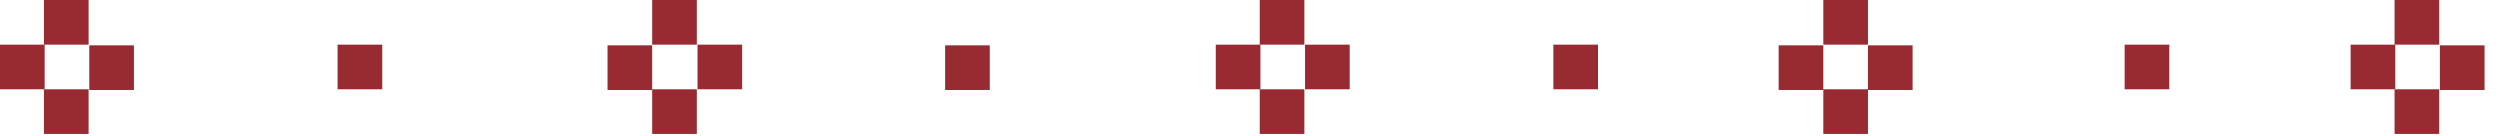
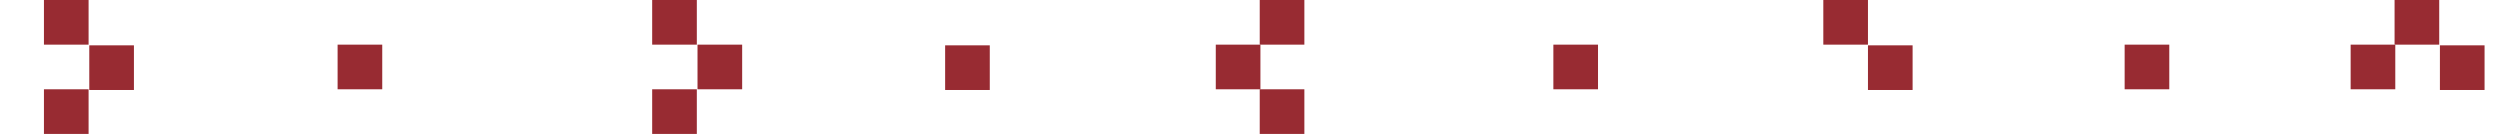
<svg xmlns="http://www.w3.org/2000/svg" width="147" height="8" viewBox="0 0 147 8" fill="none">
  <path d="M5.209 0H2.584V2.625H5.209V0Z" fill="#982B32" />
  <path d="M5.209 5.25H2.584V7.875H5.209V5.25Z" fill="#982B32" />
  <path d="M7.875 5.291V2.666H5.25V5.291H7.875Z" fill="#982B32" />
  <path d="M22.476 5.25V2.625H19.851V5.25H22.476Z" fill="#982B32" />
-   <path d="M2.625 5.25V2.625H9.87053e-05V5.25H2.625Z" fill="#982B32" />
  <path d="M40.973 0H38.348V2.625H40.973V0Z" fill="#982B32" />
  <path d="M40.973 5.25H38.348V7.875H40.973V5.25Z" fill="#982B32" />
  <path d="M43.639 5.25V2.625H41.014V5.25H43.639Z" fill="#982B32" />
  <path d="M58.199 5.291V2.666H55.574V5.291H58.199Z" fill="#982B32" />
-   <path d="M38.348 5.291V2.666H35.723V5.291H38.348Z" fill="#982B32" />
  <path d="M93.963 5.25V2.625H91.338V5.25H93.963Z" fill="#982B32" />
  <path d="M76.697 0H74.072V2.625H76.697V0Z" fill="#982B32" />
  <path d="M76.697 5.25H74.072V7.875H76.697V5.25Z" fill="#982B32" />
-   <path d="M79.362 5.25V2.625H76.737V5.25H79.362Z" fill="#982B32" />
  <path d="M74.113 5.25V2.625H71.488V5.25H74.113Z" fill="#982B32" />
  <path d="M109.836 0H107.211V2.625H109.836V0Z" fill="#982B32" />
-   <path d="M109.836 5.25H107.211V7.875H109.836V5.25Z" fill="#982B32" />
  <path d="M112.461 5.291V2.666H109.836V5.291H112.461Z" fill="#982B32" />
-   <path d="M107.211 5.291V2.666H104.586V5.291H107.211Z" fill="#982B32" />
  <path d="M127.554 5.25V2.625H124.929V5.25H127.554Z" fill="#982B32" />
  <path d="M143.426 0H140.801V2.625H143.426V0Z" fill="#982B32" />
-   <path d="M143.426 5.25H140.801V7.875H143.426V5.25Z" fill="#982B32" />
+   <path d="M143.426 5.25H140.801V7.875V5.25Z" fill="#982B32" />
  <path d="M146.092 5.291V2.666H143.467V5.291H146.092Z" fill="#982B32" />
  <path d="M140.843 5.25V2.625H138.218V5.25H140.843Z" fill="#982B32" />
</svg>